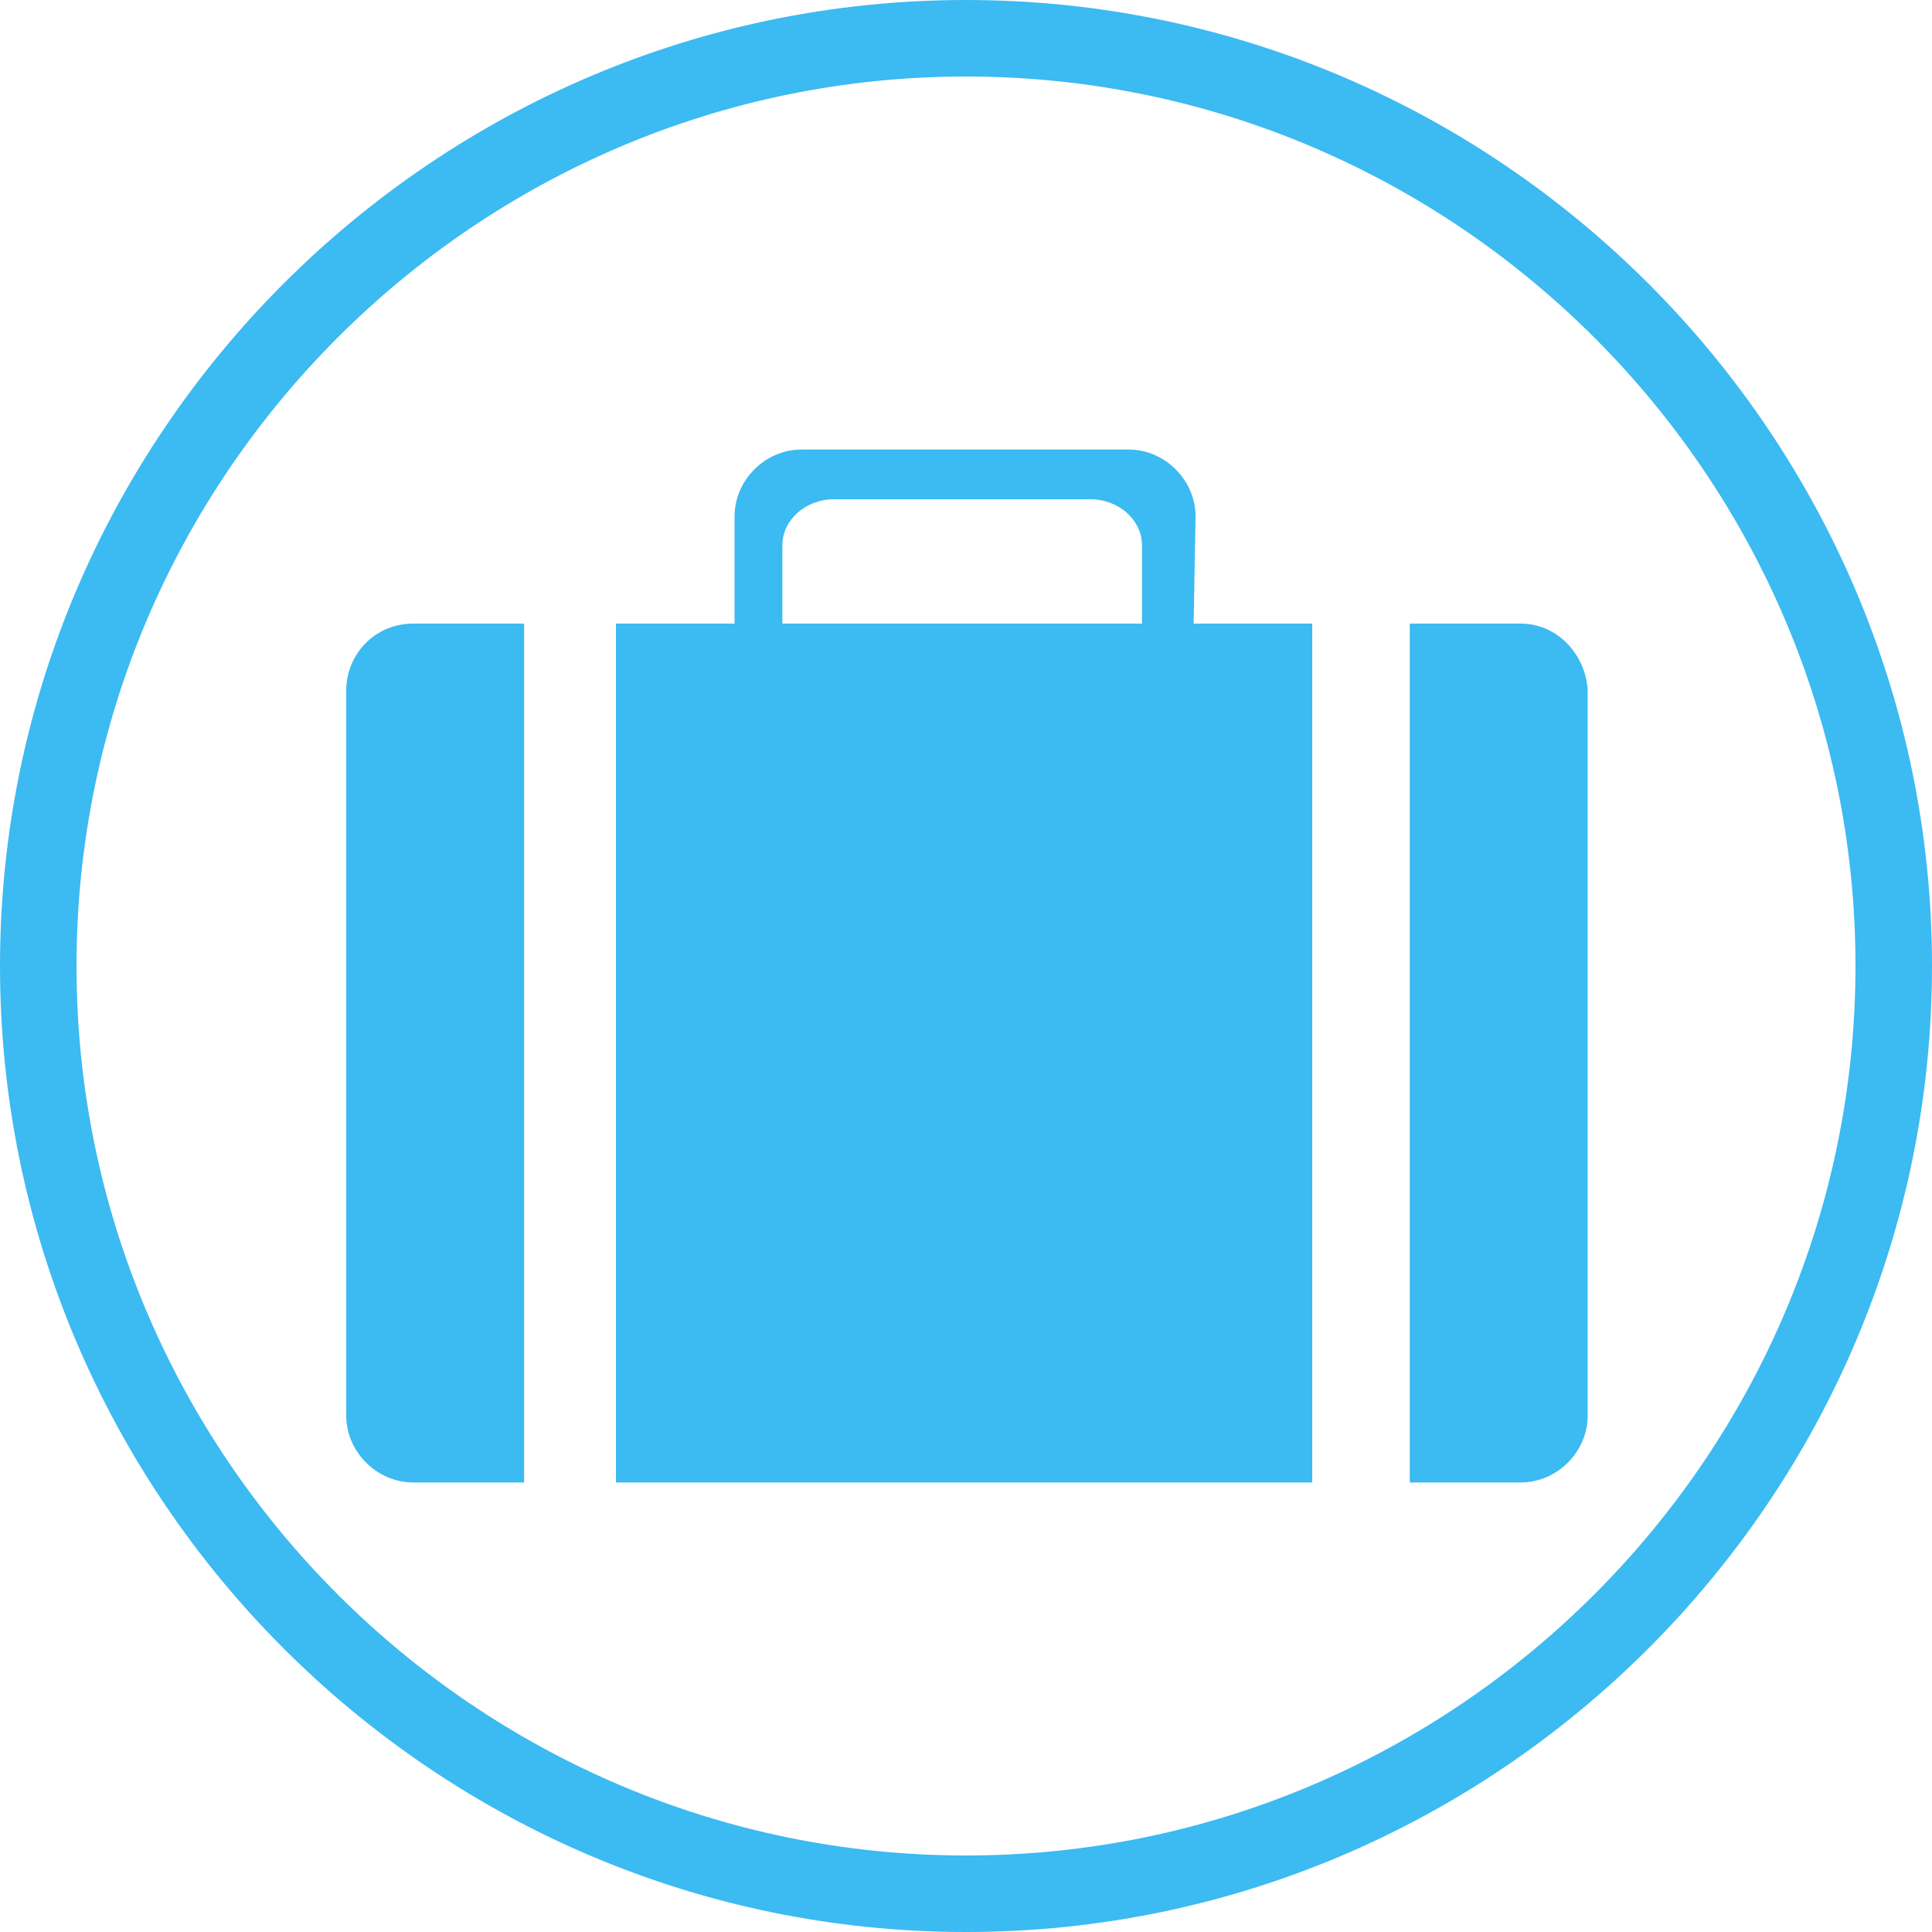
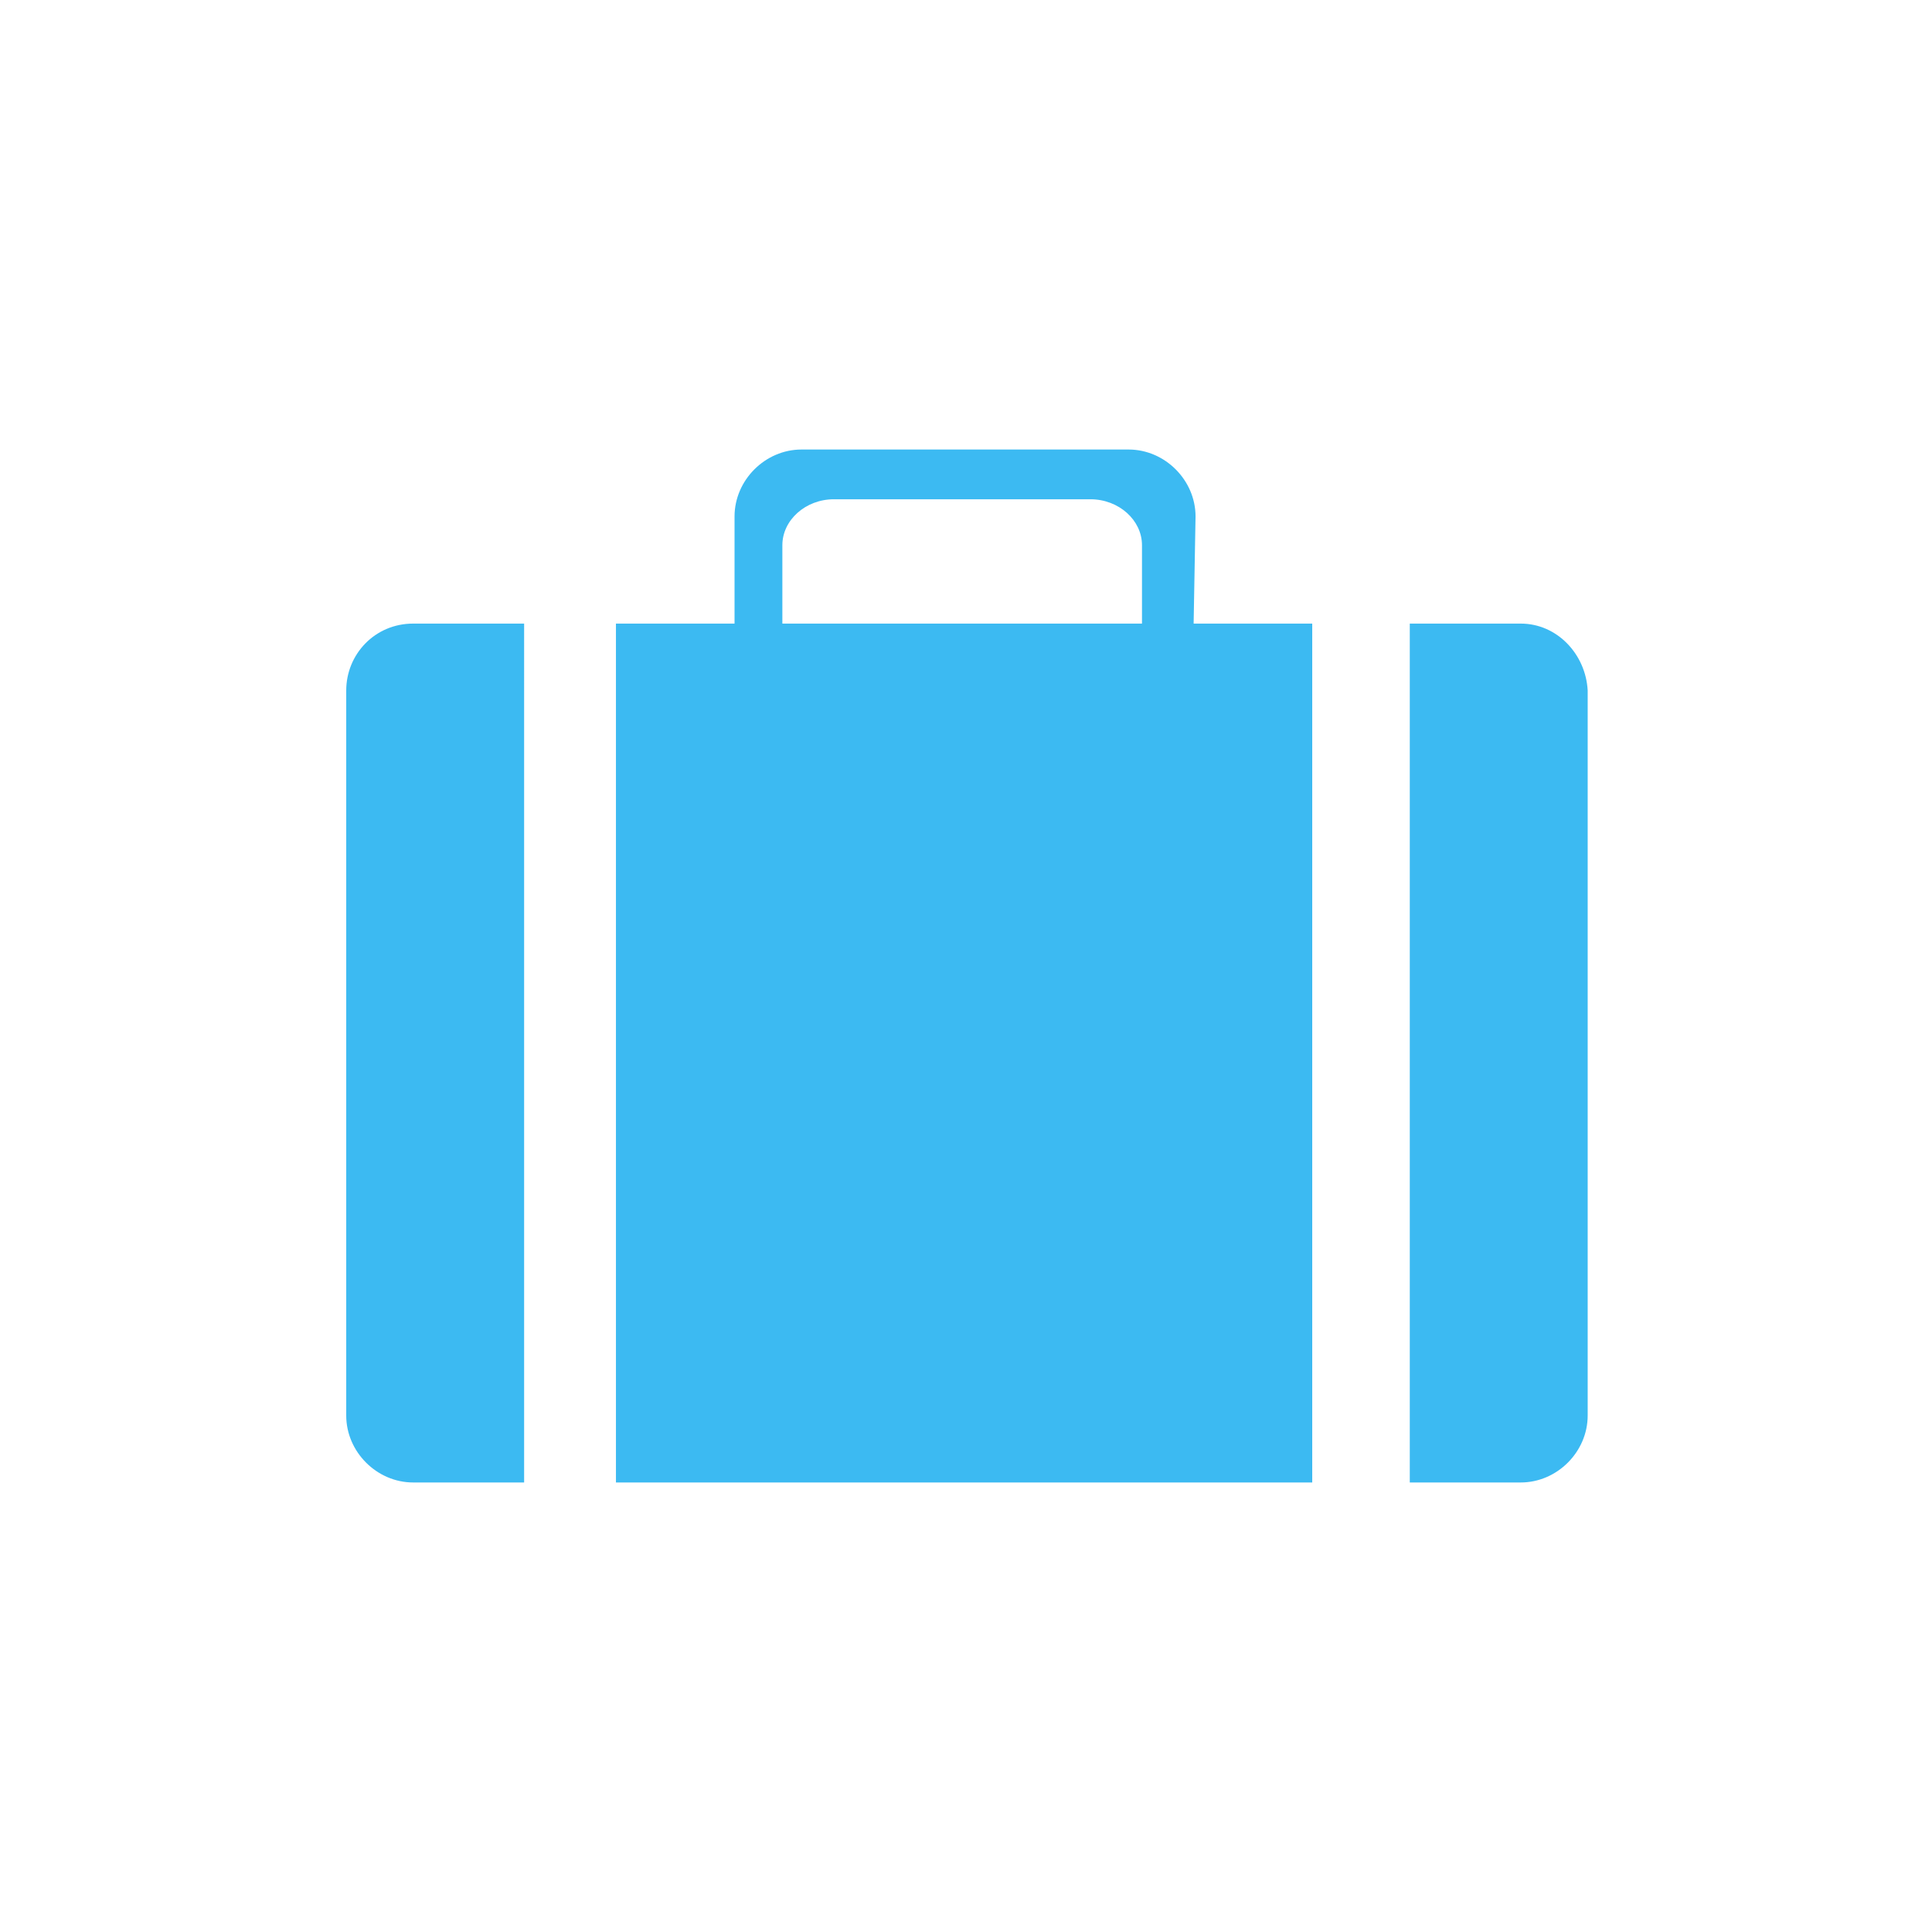
<svg xmlns="http://www.w3.org/2000/svg" version="1.1" id="图层_1" x="0px" y="0px" viewBox="0 0 101 101" style="enable-background:new 0 0 101 101;" xml:space="preserve">
  <style type="text/css">
	.st0{fill:#3CBAF2;}
</style>
  <g>
    <g>
      <g>
-         <path class="st0" d="M50.5,101C22.7,101,0,78.3,0,50.5S22.7,0,50.5,0S101,22.7,101,50.5S78.3,101,50.5,101z M50.5,4     C24.9,4,4,24.9,4,50.5S24.9,97,50.5,97S97,76.1,97,50.5S76.1,4,50.5,4z" />
-       </g>
+         </g>
    </g>
    <g>
      <path class="st0" d="M79.5,32.6h-5.8v44.9h5.8c1.9,0,3.5-1.6,3.5-3.5V36.1C82.9,34.2,81.4,32.6,79.5,32.6L79.5,32.6z M18.1,36.1    V74c0,1.9,1.6,3.5,3.5,3.5h5.8V32.6h-5.8C19.6,32.6,18.1,34.2,18.1,36.1z M62.5,27c0-1.9-1.6-3.5-3.5-3.5H41.9    c-1.9,0-3.5,1.6-3.5,3.5v5.6h-6.2v44.9h36.4V32.6h-6.2L62.5,27z M40.9,28.5c0-1.3,1.2-2.4,2.7-2.4H57c1.5,0,2.7,1.1,2.7,2.4v4.1    H40.9V28.5z" />
    </g>
  </g>
</svg>